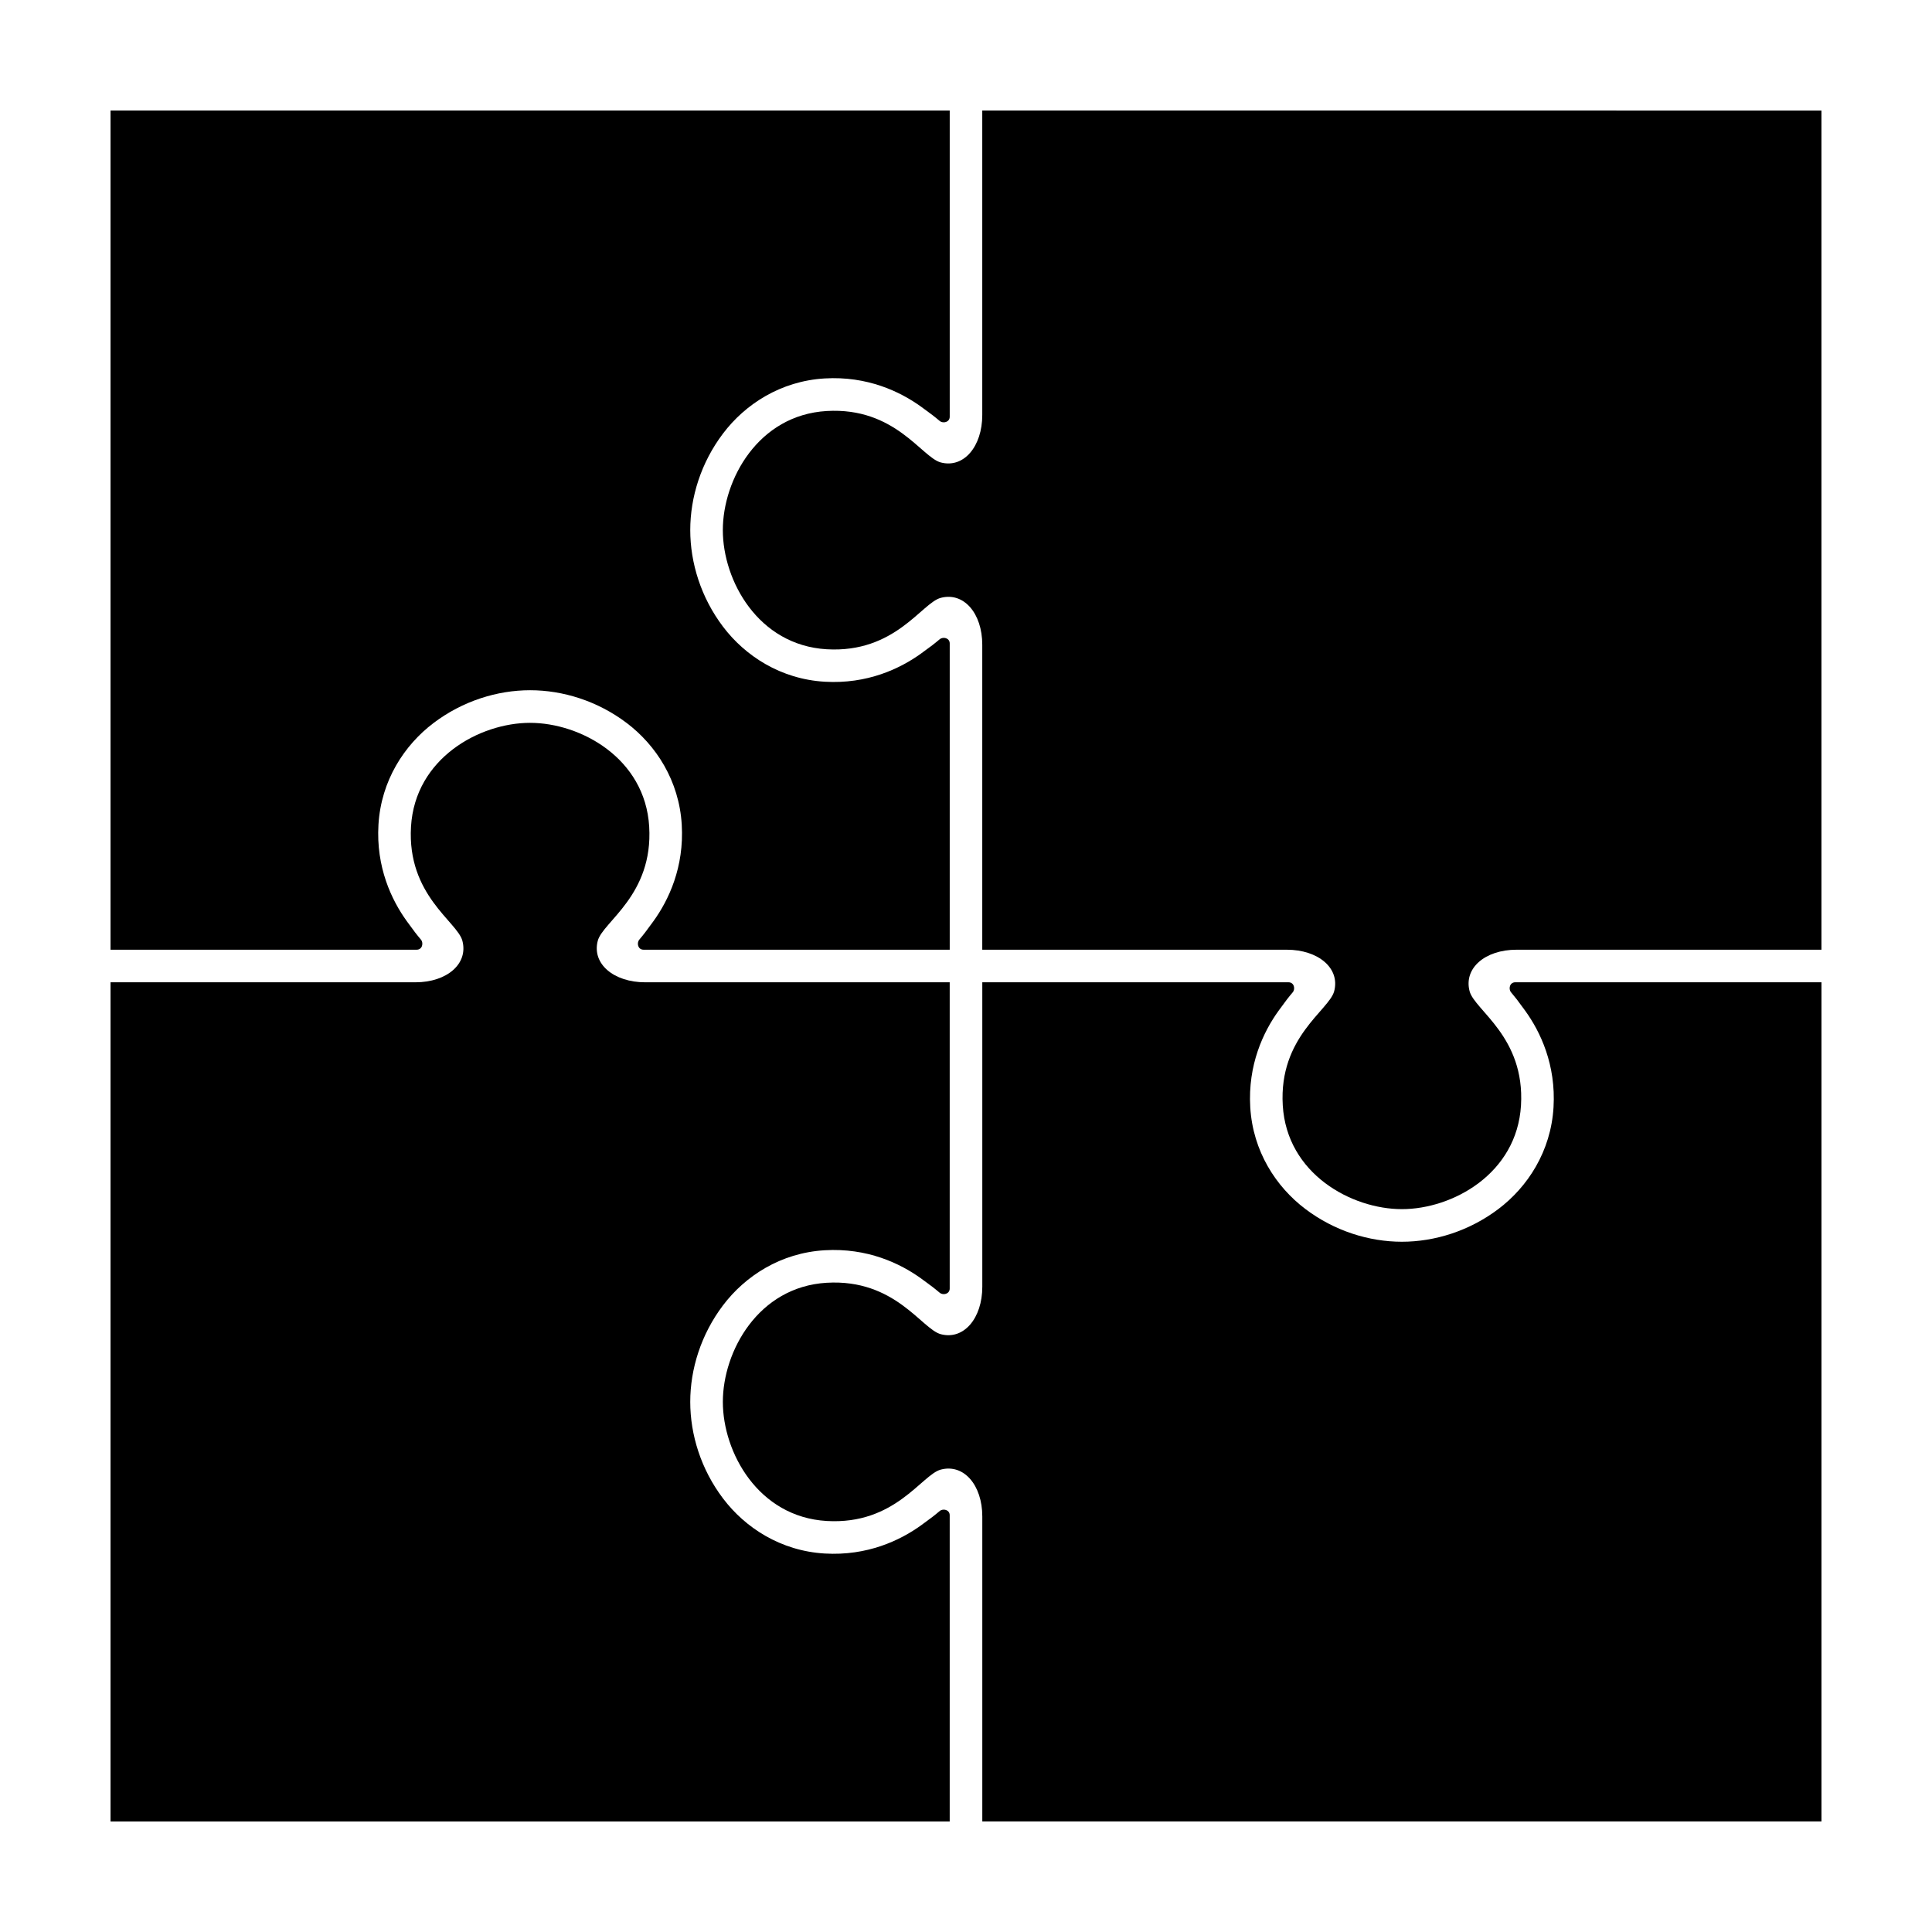
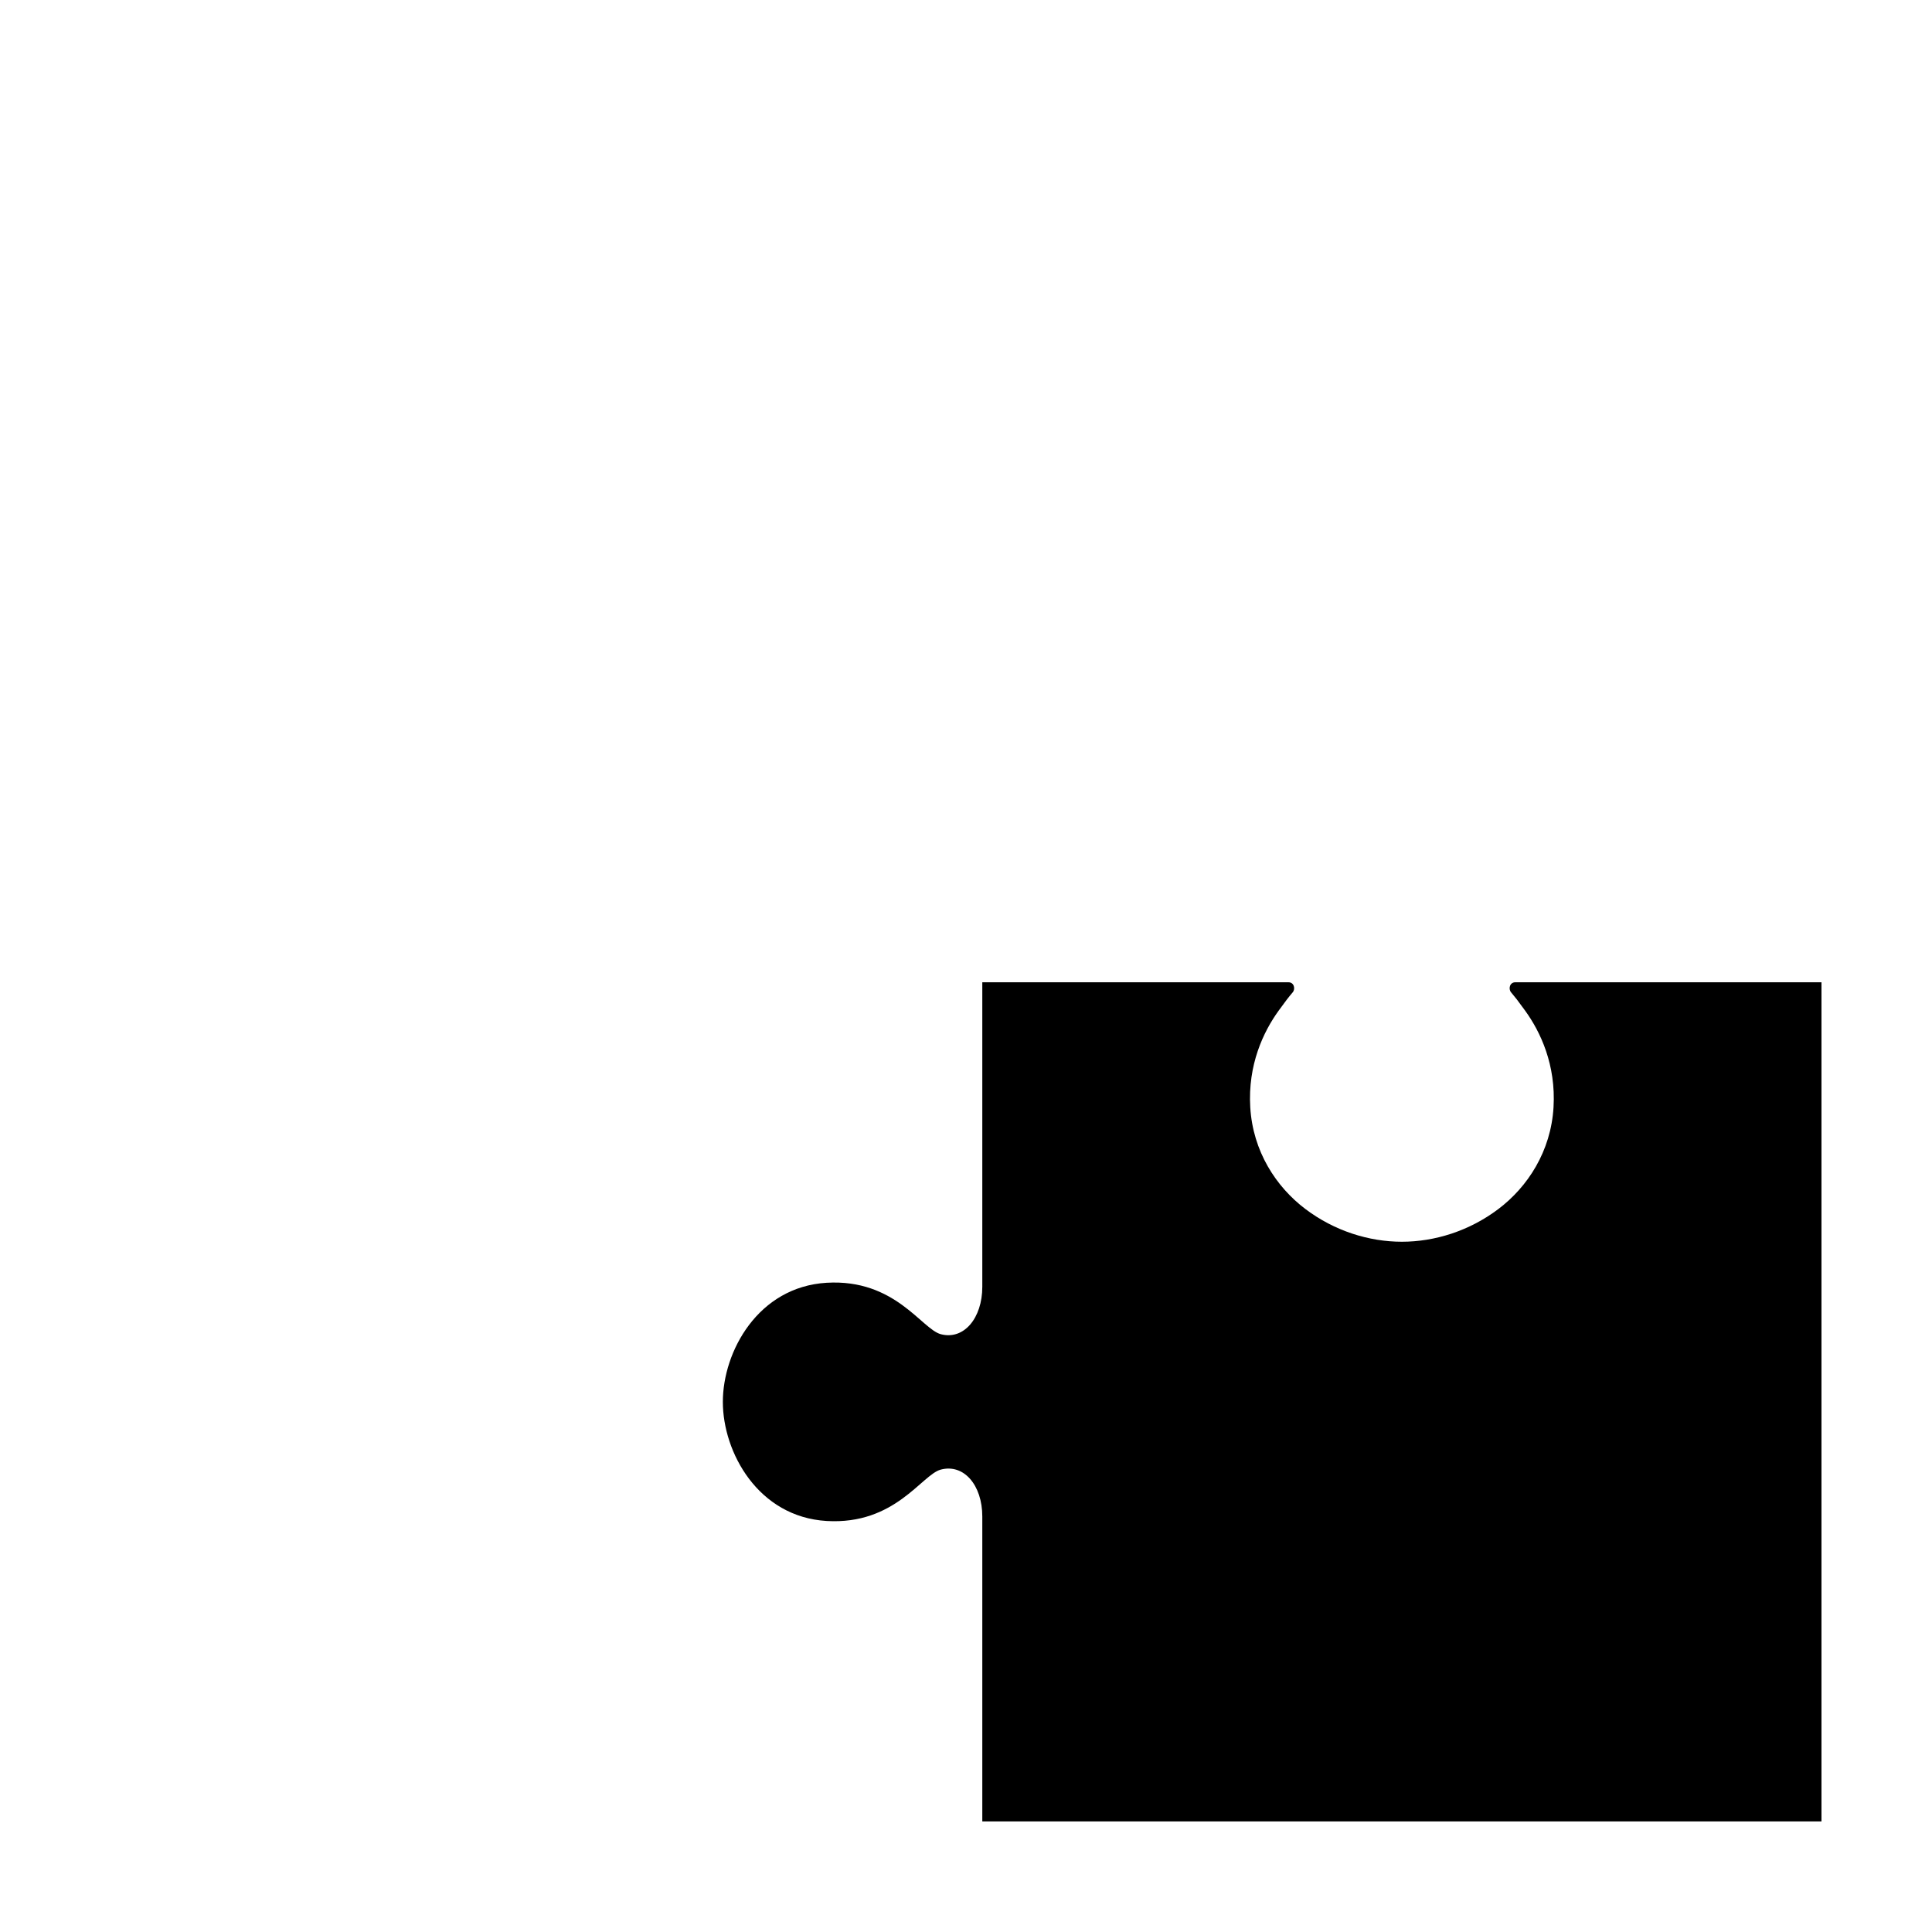
<svg xmlns="http://www.w3.org/2000/svg" fill="#000000" width="800px" height="800px" version="1.1" viewBox="144 144 512 512">
  <g>
-     <path d="m173.29 173.29v222.39h81.152c1.469 0 1.867-1.762 1.113-2.668-1.176-1.406-1.68-2.031-3.719-4.852-4.082-5.637-8.207-14.359-7.539-25.613 0.695-11.695 6.859-21.09 14.594-26.941 7.734-5.852 16.902-8.688 25.594-8.688 8.691 0 17.871 2.836 25.605 8.688 7.734 5.852 13.887 15.246 14.582 26.941 0.668 11.254-3.449 19.977-7.527 25.613-2.039 2.82-2.543 3.445-3.719 4.852-0.758 0.906-0.367 2.668 1.102 2.668h81.16v-81.16c0-1.469-1.762-1.859-2.668-1.102-1.406 1.176-2.031 1.68-4.852 3.719-5.637 4.082-14.359 8.195-25.613 7.527-11.695-0.695-21.09-6.852-26.941-14.582-5.852-7.734-8.688-16.91-8.688-25.605 0-8.691 2.836-17.859 8.688-25.594s15.246-13.898 26.941-14.594c11.254-0.668 19.977 3.457 25.613 7.539 2.82 2.039 3.445 2.543 4.852 3.719 0.906 0.758 2.668 0.355 2.668-1.113v-81.152z" />
-     <path d="m284.48 335.56c-13.355 0-30.48 9.348-31.559 27.508-1.078 18.16 12.277 25.184 13.617 30.25 1.609 6.09-4.09 11-12.438 11h-80.809v222.39h222.39v-81.156c0-1.469-1.754-1.863-2.656-1.109-1.406 1.176-2.035 1.684-4.852 3.723-5.637 4.082-14.367 8.199-25.621 7.531-11.695-0.695-21.086-6.856-26.938-14.586-5.852-7.734-8.691-16.906-8.691-25.598s2.84-17.867 8.691-25.598c5.852-7.734 15.242-13.891 26.938-14.586 11.254-0.668 19.984 3.449 25.621 7.531 2.82 2.039 3.445 2.547 4.852 3.723 0.906 0.758 2.656 0.359 2.656-1.109v-81.156h-80.691c-8.348 0-14.184-4.91-12.574-11 1.34-5.066 14.707-12.09 13.629-30.25-1.082-18.16-18.211-27.508-31.57-27.508z" />
-     <path d="m404.31 173.29v80.688c0 8.348-4.91 14.184-11 12.574-5.07-1.34-12.086-14.707-30.25-13.629-18.16 1.082-27.504 18.211-27.504 31.57 0 13.355 9.344 30.484 27.504 31.566 18.164 1.078 25.18-12.281 30.25-13.621 6.09-1.609 11 4.082 11 12.43v80.816h80.699c8.348 0 14.176 4.91 12.562 11-1.336 5.066-14.707 12.086-13.625 30.25 1.078 18.16 18.219 27.5 31.574 27.5 13.359 0 30.477-9.34 31.559-27.5 1.078-18.164-12.281-25.184-13.621-30.25-1.609-6.09 4.094-11 12.441-11h80.805v-222.39z" />
    <path d="m404.32 404.31v80.691c0 8.348-4.91 14.184-11 12.574-5.066-1.34-12.09-14.707-30.25-13.629-18.16 1.082-27.508 18.211-27.508 31.57 0 13.355 9.348 30.48 27.508 31.559 18.16 1.078 25.184-12.277 30.25-13.617 6.09-1.609 11 4.09 11 12.438v80.809h222.39v-222.39h-81.156c-1.469 0-1.863 1.754-1.109 2.656 1.176 1.406 1.684 2.035 3.723 4.852 4.082 5.637 8.199 14.367 7.531 25.621-0.695 11.695-6.856 21.086-14.586 26.938-7.734 5.852-16.906 8.691-25.598 8.691-8.691 0-17.867-2.84-25.598-8.691-7.734-5.852-13.891-15.242-14.586-26.938-0.668-11.254 3.449-19.984 7.531-25.621 2.039-2.82 2.547-3.445 3.723-4.852 0.758-0.906 0.359-2.656-1.109-2.656z" />
  </g>
</svg>